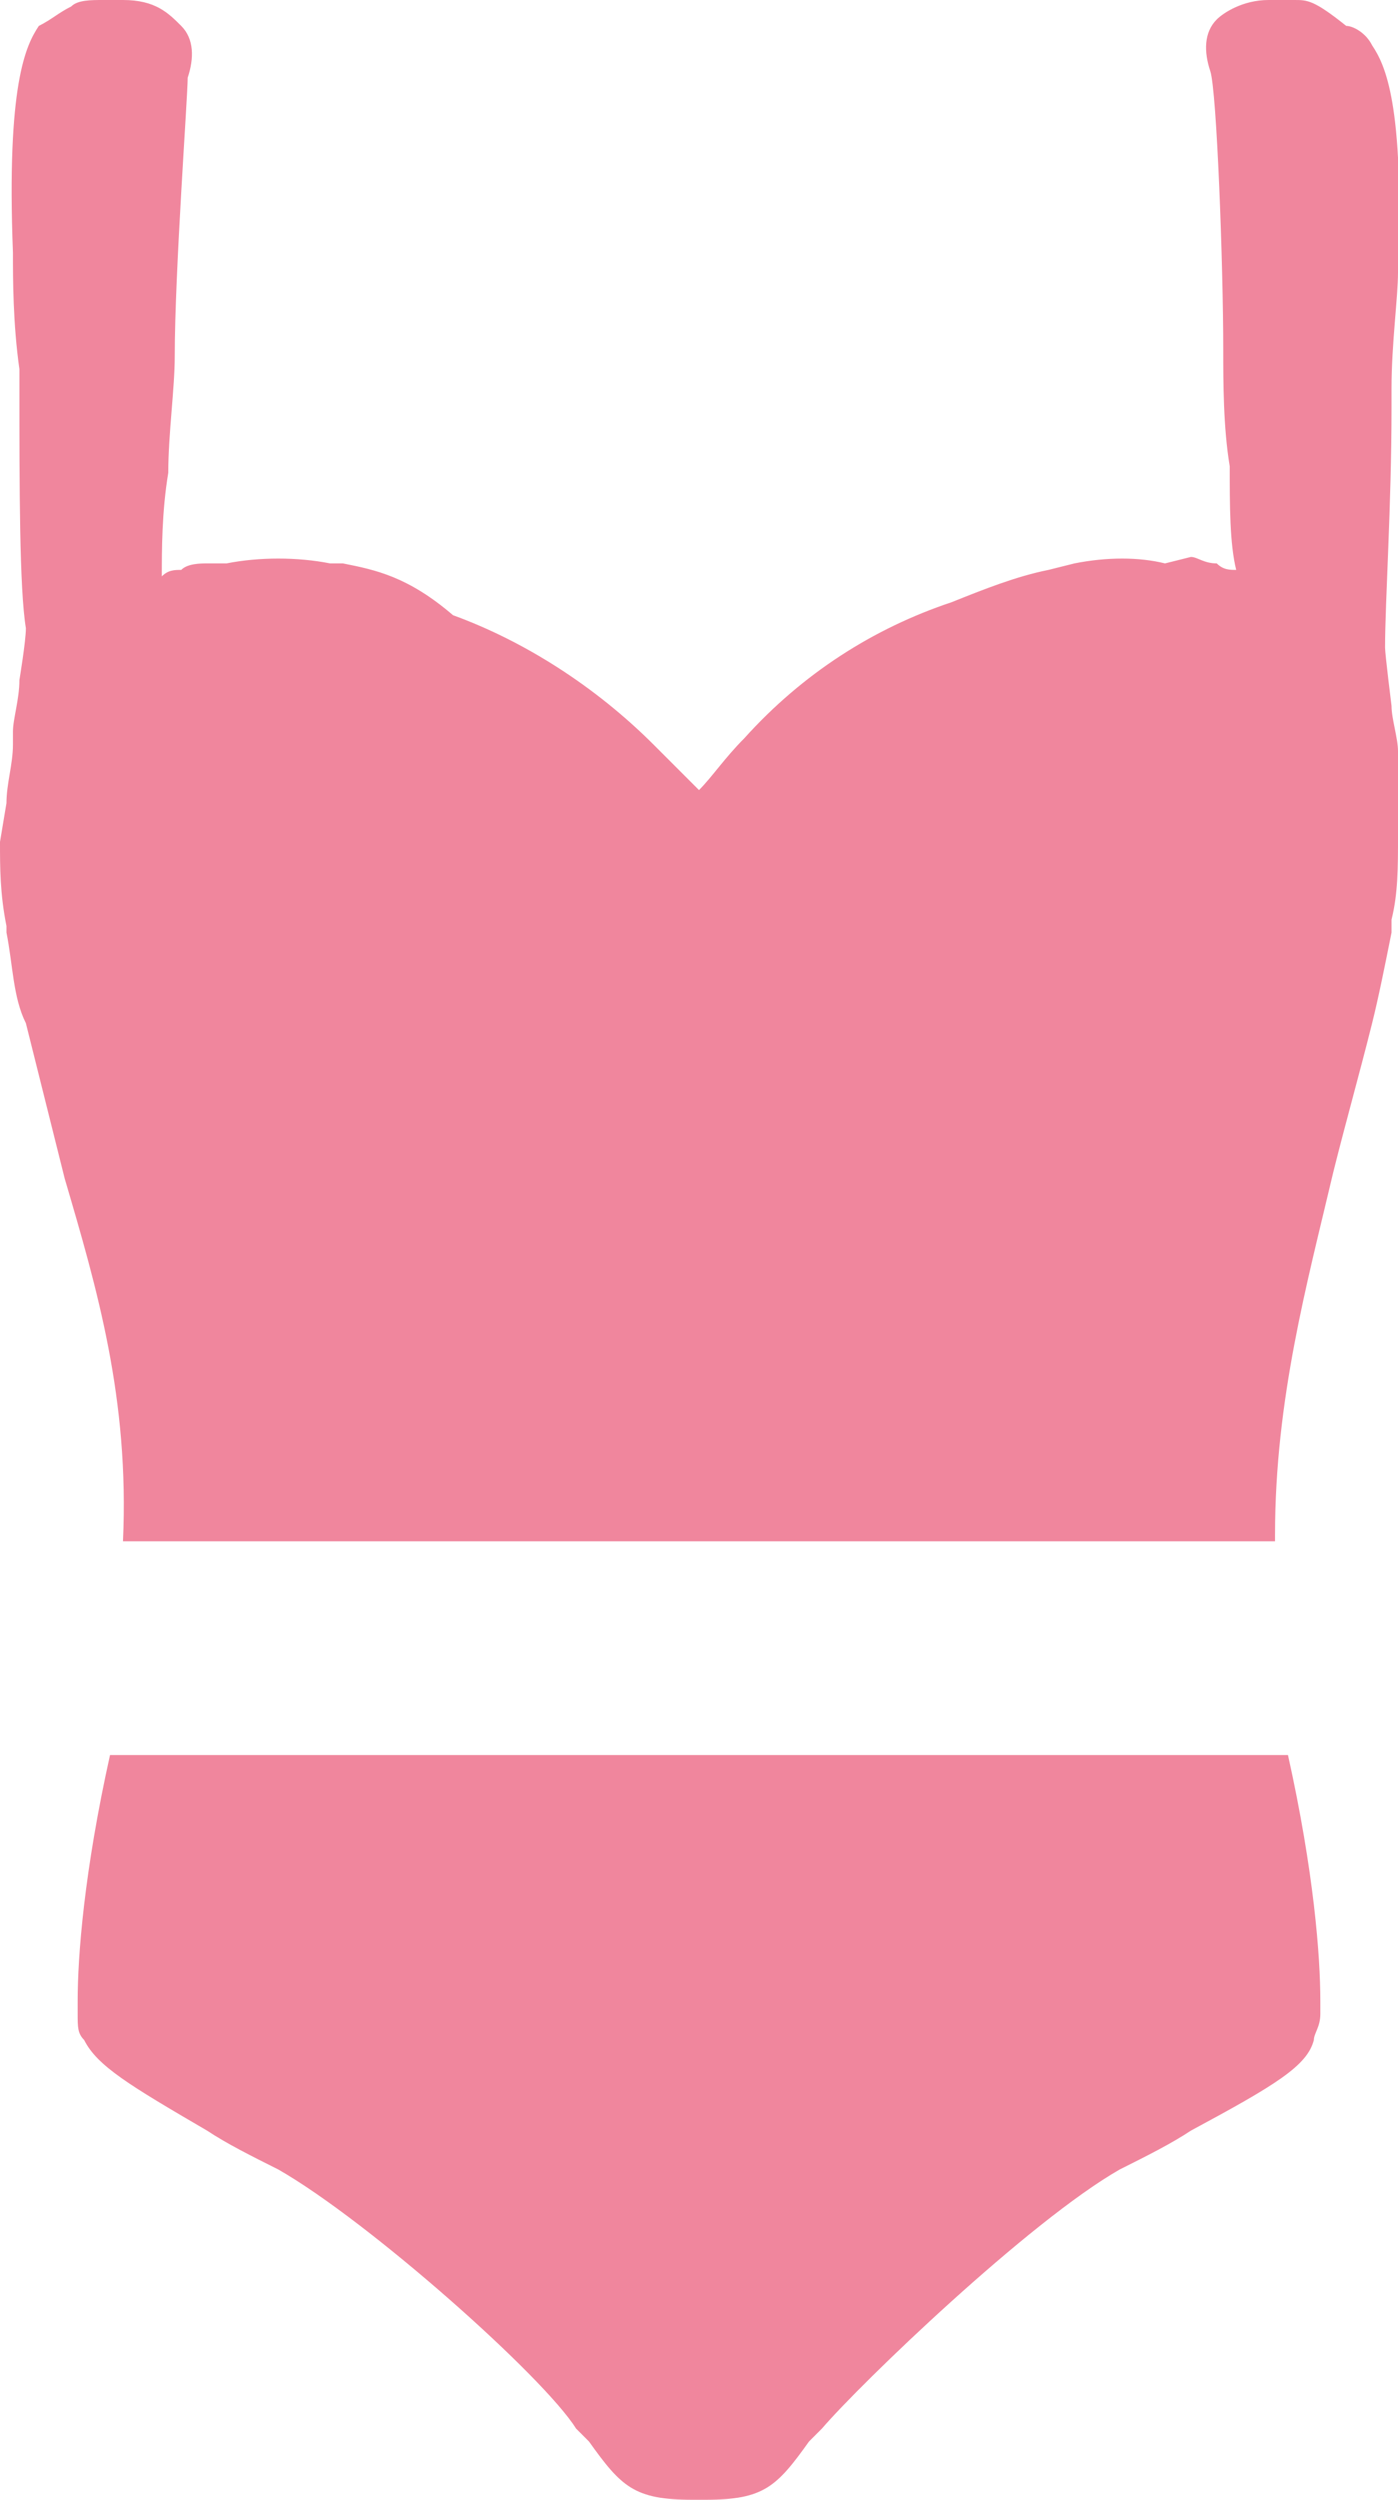
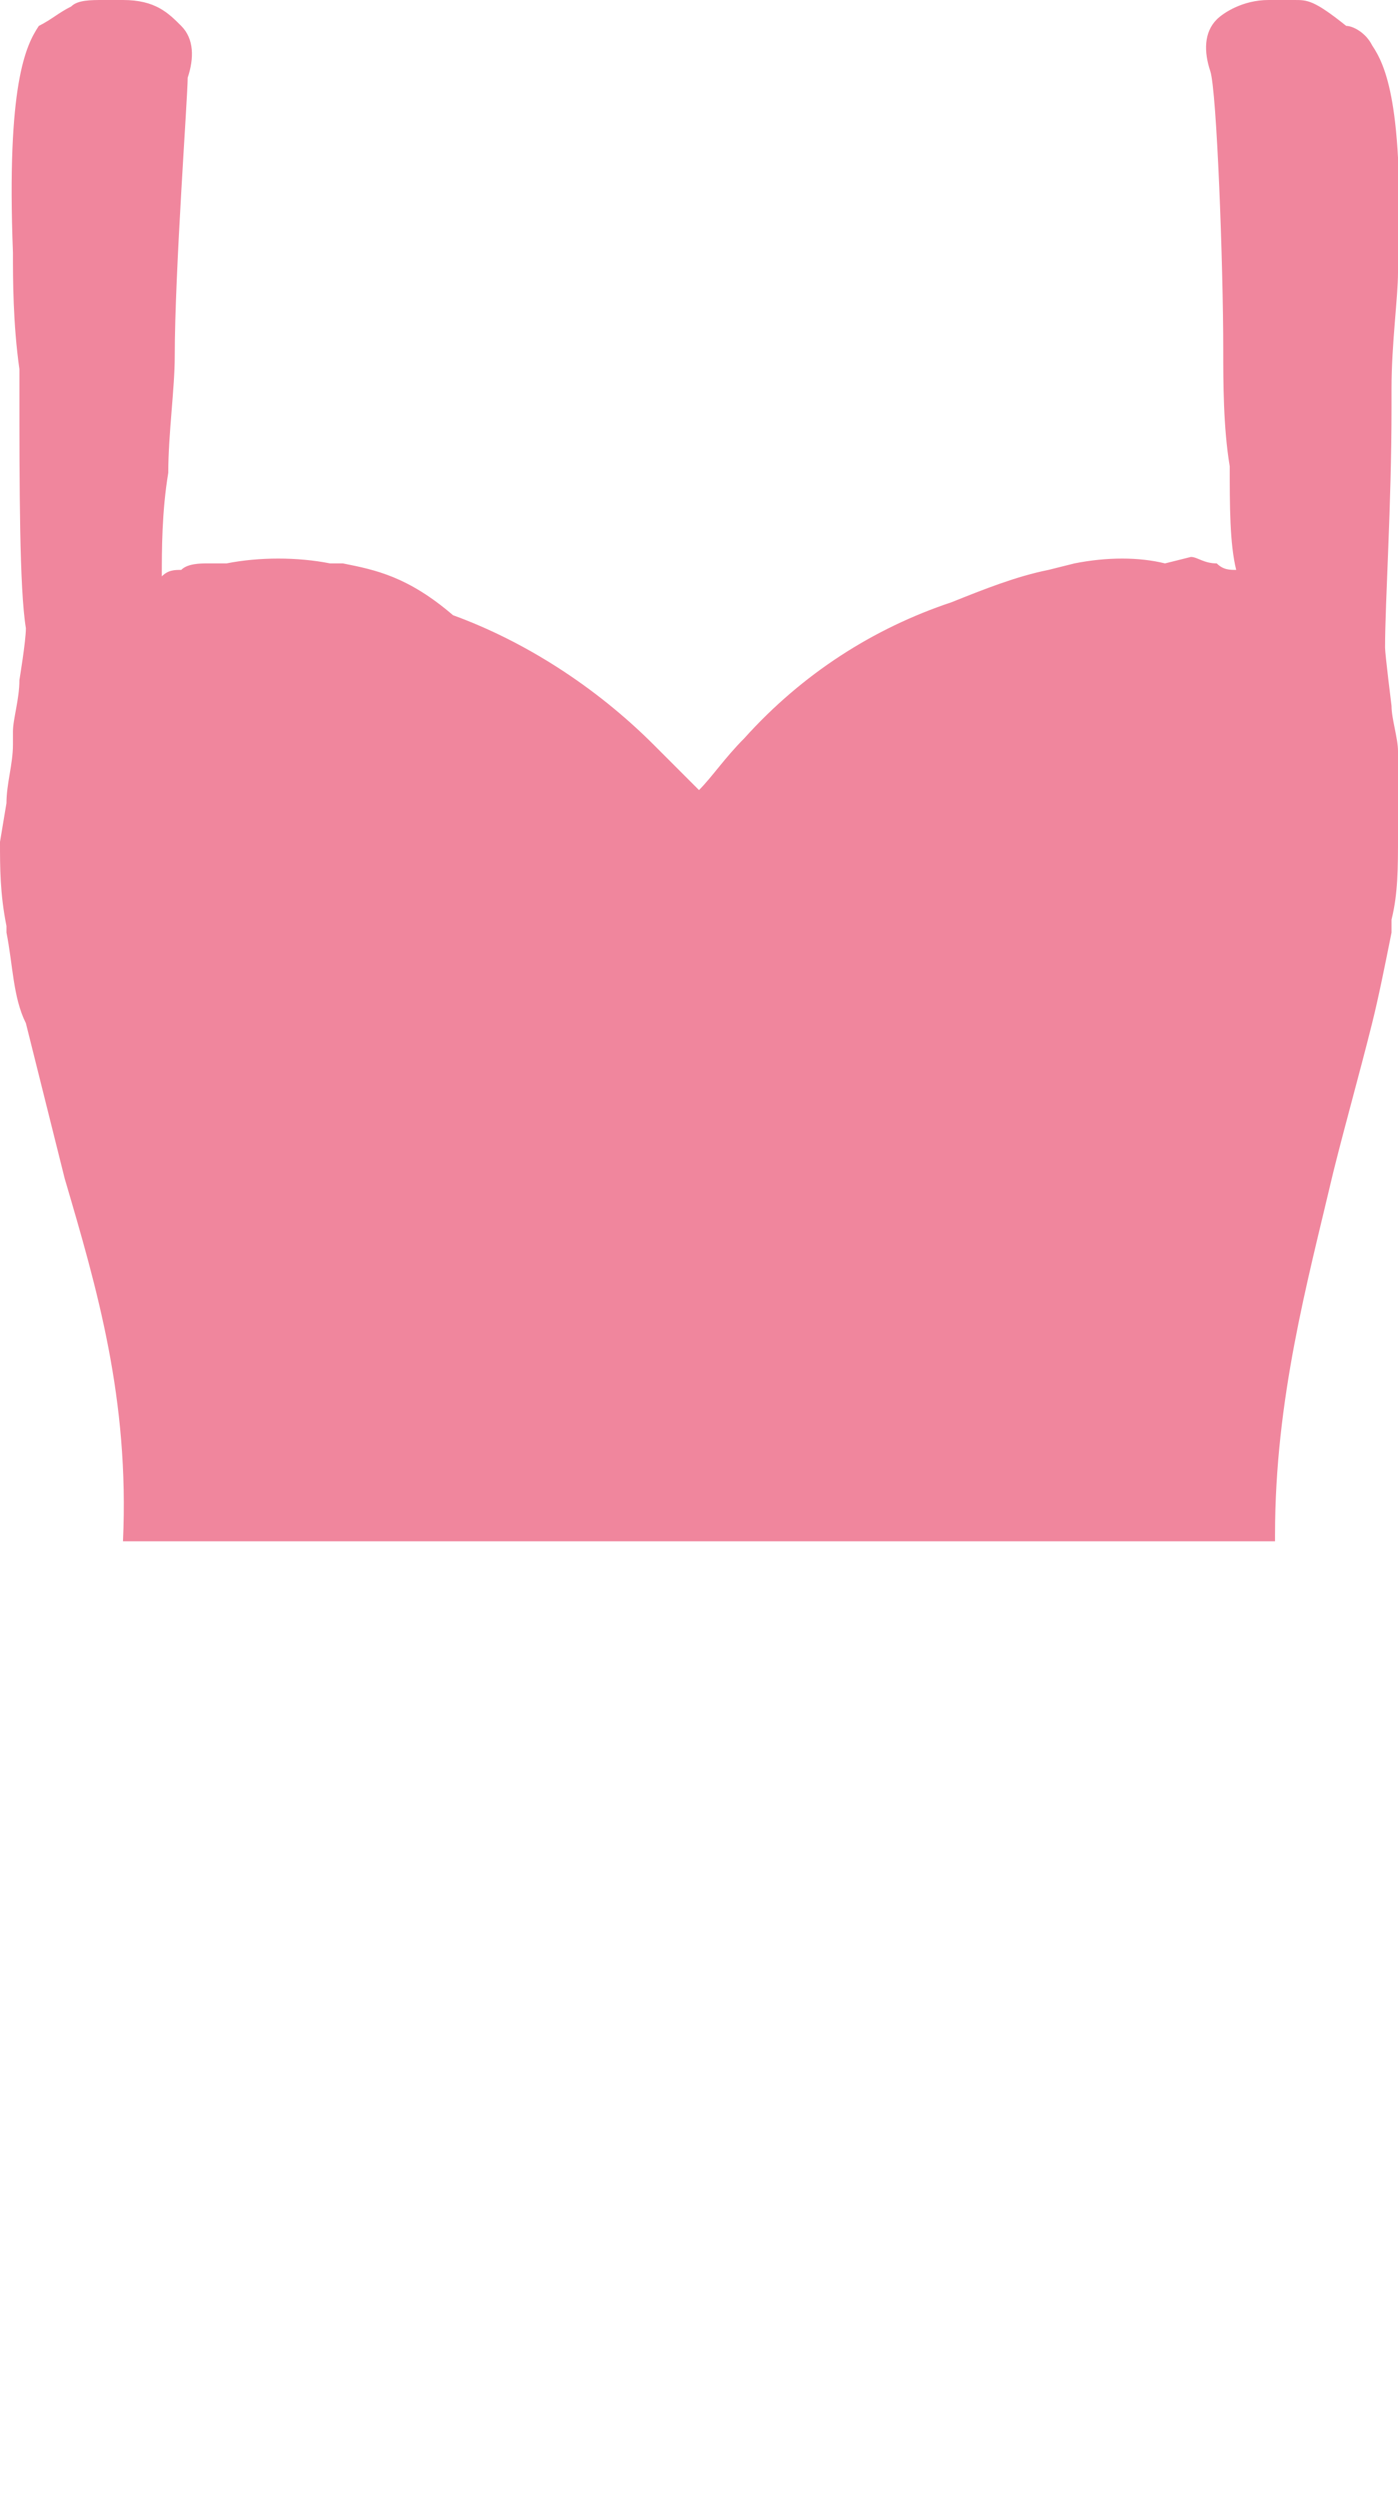
<svg xmlns="http://www.w3.org/2000/svg" version="1.1" id="レイヤー_1" x="0px" y="0px" viewBox="0 0 21.6 38.6" style="enable-background:new 0 0 21.6 38.6;" xml:space="preserve">
  <style type="text/css">
	.st0{fill:#F0869D;}
</style>
  <path class="st0" d="M19.7,23.7c0-2.1,0.5-3.9,0.9-5.6c0.2-0.8,0.4-1.5,0.6-2.3c0.1-0.4,0.2-0.9,0.3-1.4l0-0.2  c0.1-0.4,0.1-0.8,0.1-1.3l0-0.5l0,0c0-0.1,0-0.1,0-0.2l0-0.2l0-0.1l0,0l0-0.3c0-0.2-0.1-0.5-0.1-0.7c0,0-0.1-0.8-0.1-0.9  c0-0.7,0.1-2.2,0.1-3.7l0-0.3c0-0.7,0.1-1.4,0.1-1.8c0.1-2.6-0.2-3.2-0.4-3.5c-0.1-0.2-0.3-0.3-0.4-0.3C20.3,0,20.2,0,20,0  c-0.1,0-0.2,0-0.3,0c0,0,0,0-0.1,0c-0.4,0-0.7,0.2-0.8,0.3c-0.2,0.2-0.2,0.5-0.1,0.8c0.1,0.3,0.2,3,0.2,4.3c0,0.5,0,1.2,0.1,1.8  c0,0.6,0,1.2,0.1,1.6c-0.1,0-0.2,0-0.3-0.1c-0.2,0-0.3-0.1-0.4-0.1L18,8.7c-0.4-0.1-0.9-0.1-1.4,0l-0.4,0.1c-0.5,0.1-1,0.3-1.5,0.5  c-1.2,0.4-2.3,1.1-3.2,2.1c-0.3,0.3-0.5,0.6-0.7,0.8c0,0,0,0,0,0c-0.2-0.2-0.4-0.4-0.7-0.7c-0.9-0.9-2-1.6-3.1-2  C6.3,8.9,5.8,8.8,5.3,8.7l-0.2,0C4.6,8.6,4,8.6,3.5,8.7L3.2,8.7c-0.1,0-0.3,0-0.4,0.1c-0.1,0-0.2,0-0.3,0.1c0-0.4,0-1,0.1-1.6  c0-0.6,0.1-1.3,0.1-1.8c0-1.3,0.2-4,0.2-4.3c0.1-0.3,0.1-0.6-0.1-0.8C2.6,0.2,2.4,0,1.9,0c0,0,0,0-0.1,0C1.8,0,1.7,0,1.6,0  C1.4,0,1.2,0,1.1,0.1C0.9,0.2,0.8,0.3,0.6,0.4C0.4,0.7,0.1,1.3,0.2,3.9c0,0.4,0,1.1,0.1,1.8l0,0.3c0,1.5,0,3.1,0.1,3.7  c0,0.2-0.1,0.8-0.1,0.8c0,0.3-0.1,0.6-0.1,0.8l0,0.2c0,0.3-0.1,0.6-0.1,0.9L0,13c0,0.4,0,0.8,0.1,1.3l0,0.1c0.1,0.5,0.1,1,0.3,1.4  c0.2,0.8,0.4,1.6,0.6,2.4c0.5,1.7,1,3.4,0.9,5.6H19.7z" />
-   <path class="st0" d="M1.7,27.1c-0.4,1.8-0.5,3.1-0.5,3.8c0,0.1,0,0.1,0,0.2c0,0.2,0,0.3,0.1,0.4c0.2,0.4,0.7,0.7,1.9,1.4  c0.3,0.2,0.7,0.4,1.1,0.6c1.4,0.8,4.1,3.2,4.6,4l0.2,0.2c0.5,0.7,0.7,0.9,1.6,0.9h0.2c0.9,0,1.1-0.2,1.6-0.9l0.2-0.2  c0.6-0.7,3.2-3.2,4.6-4c0.4-0.2,0.8-0.4,1.1-0.6c1.3-0.7,1.8-1,1.9-1.4c0-0.1,0.1-0.2,0.1-0.4c0-0.1,0-0.1,0-0.2  c0-0.7-0.1-2-0.5-3.8H1.7z" />
</svg>